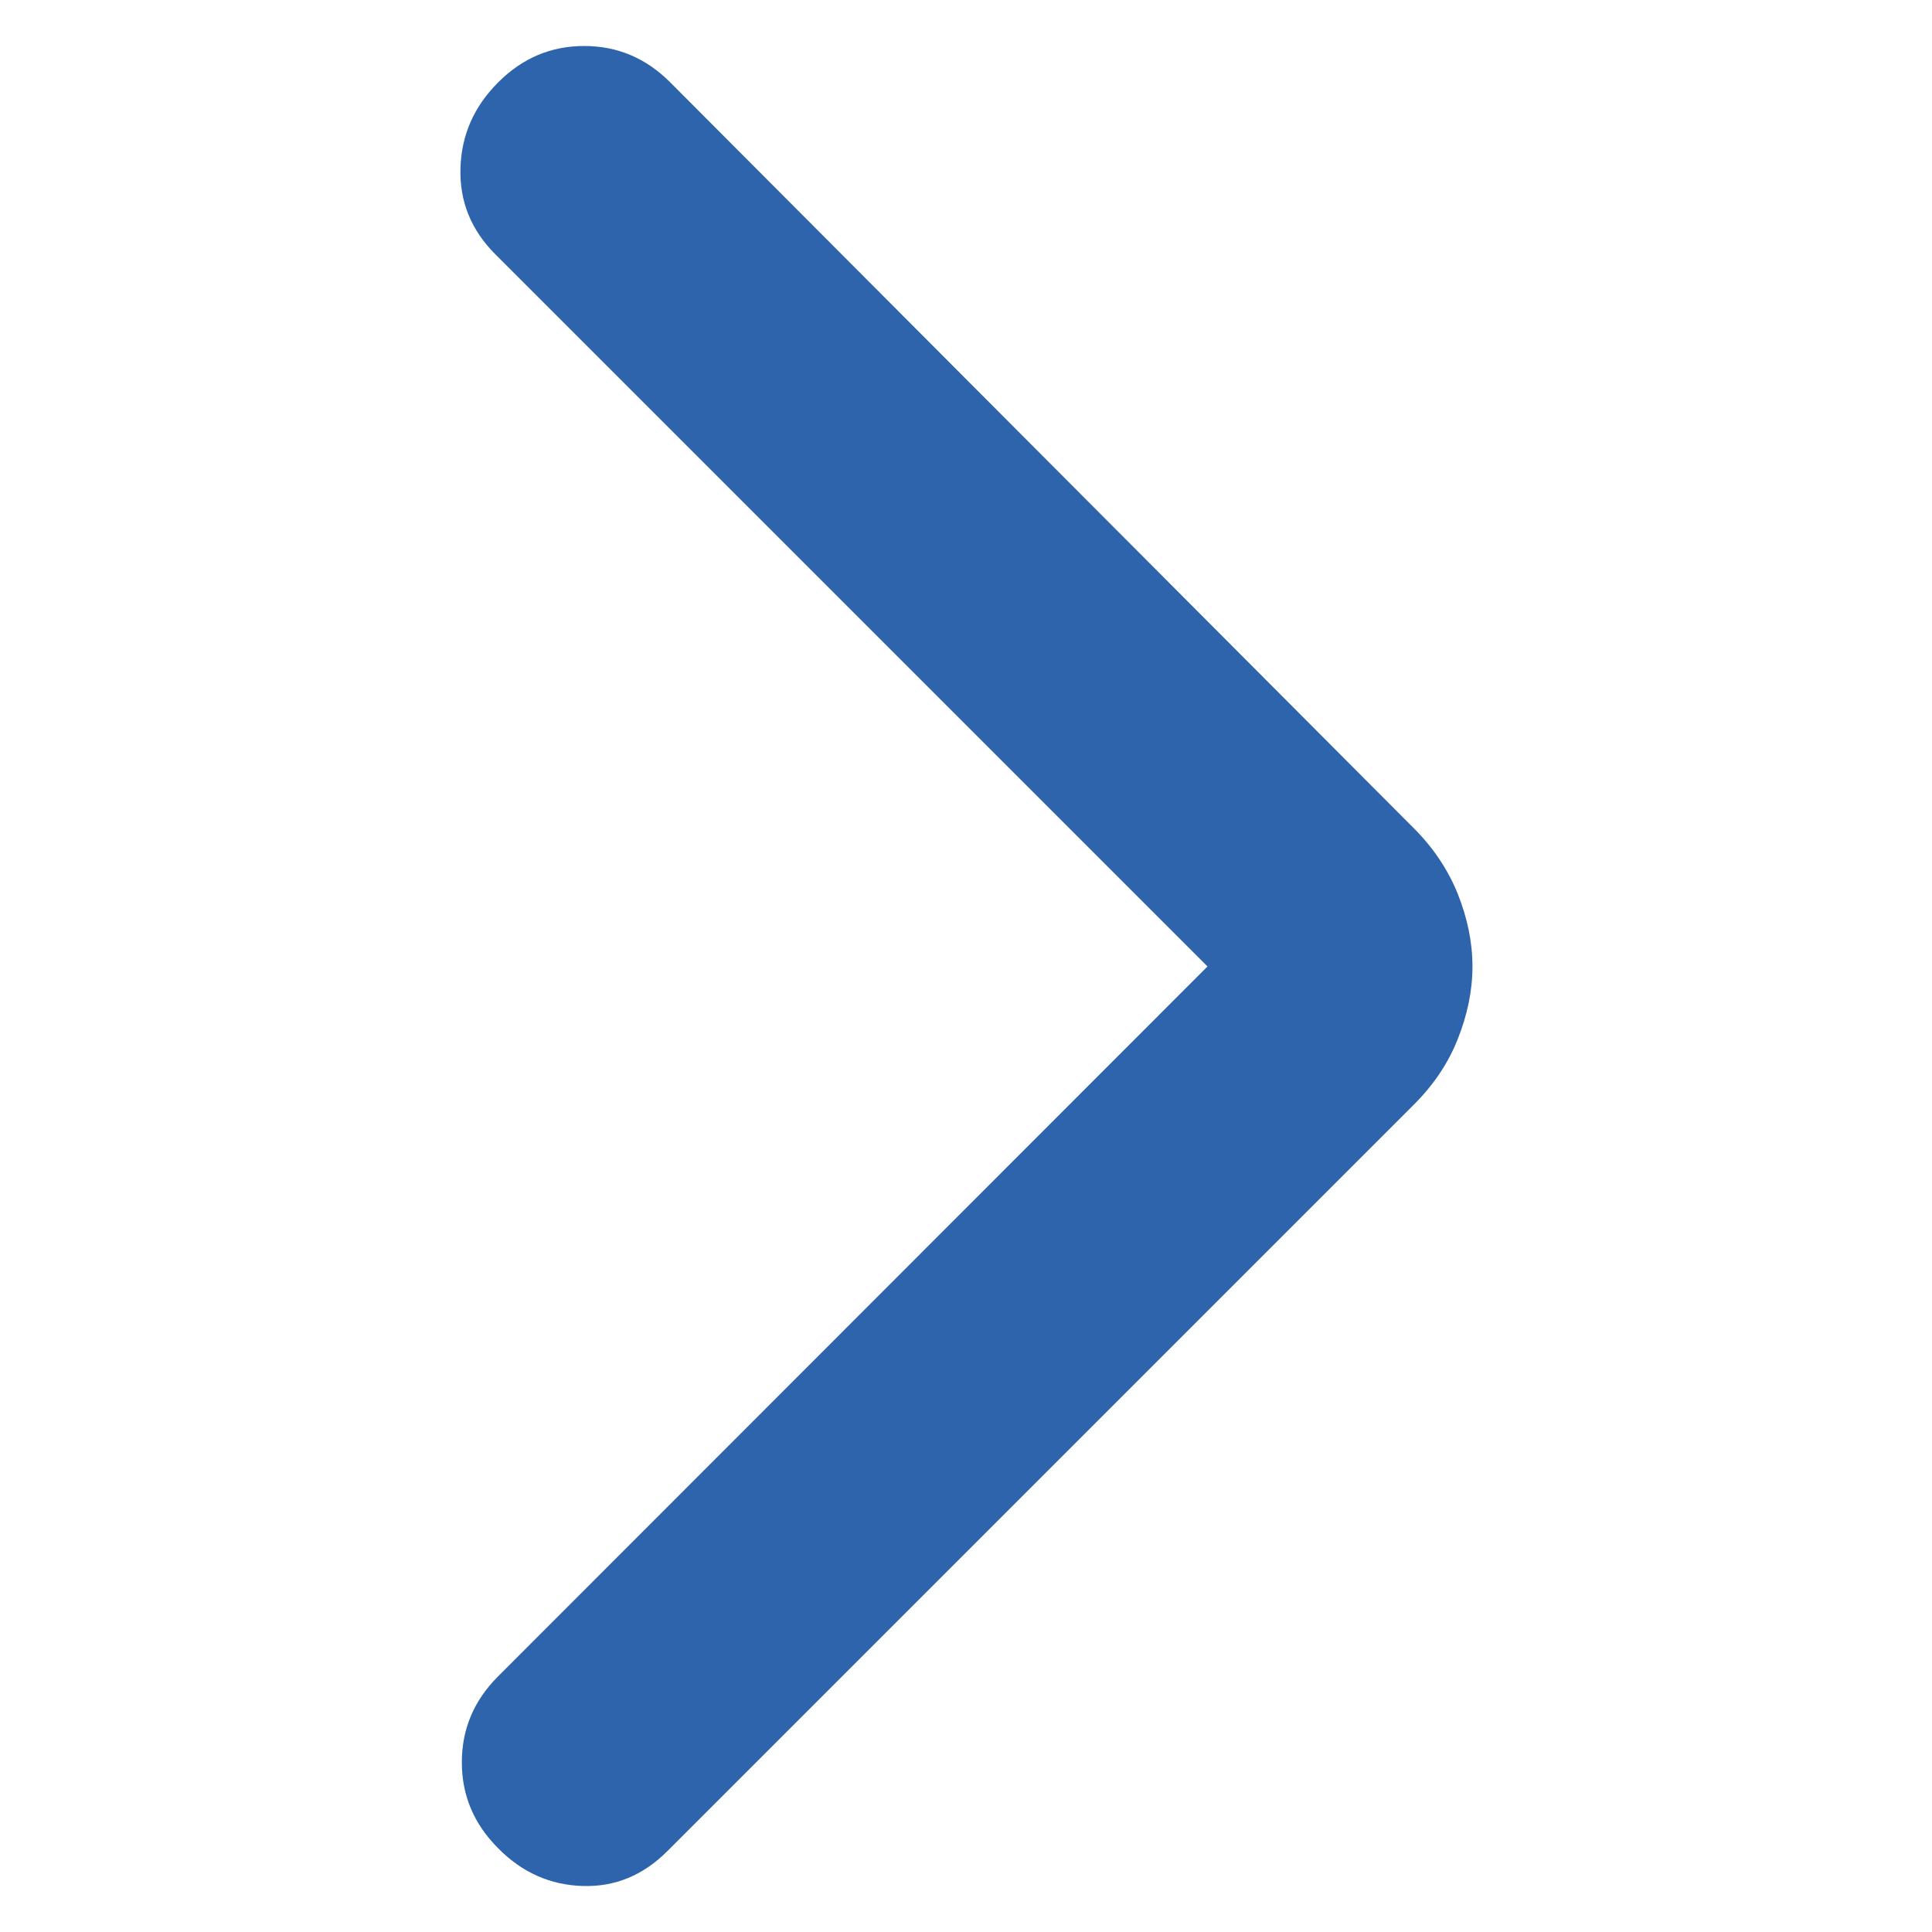
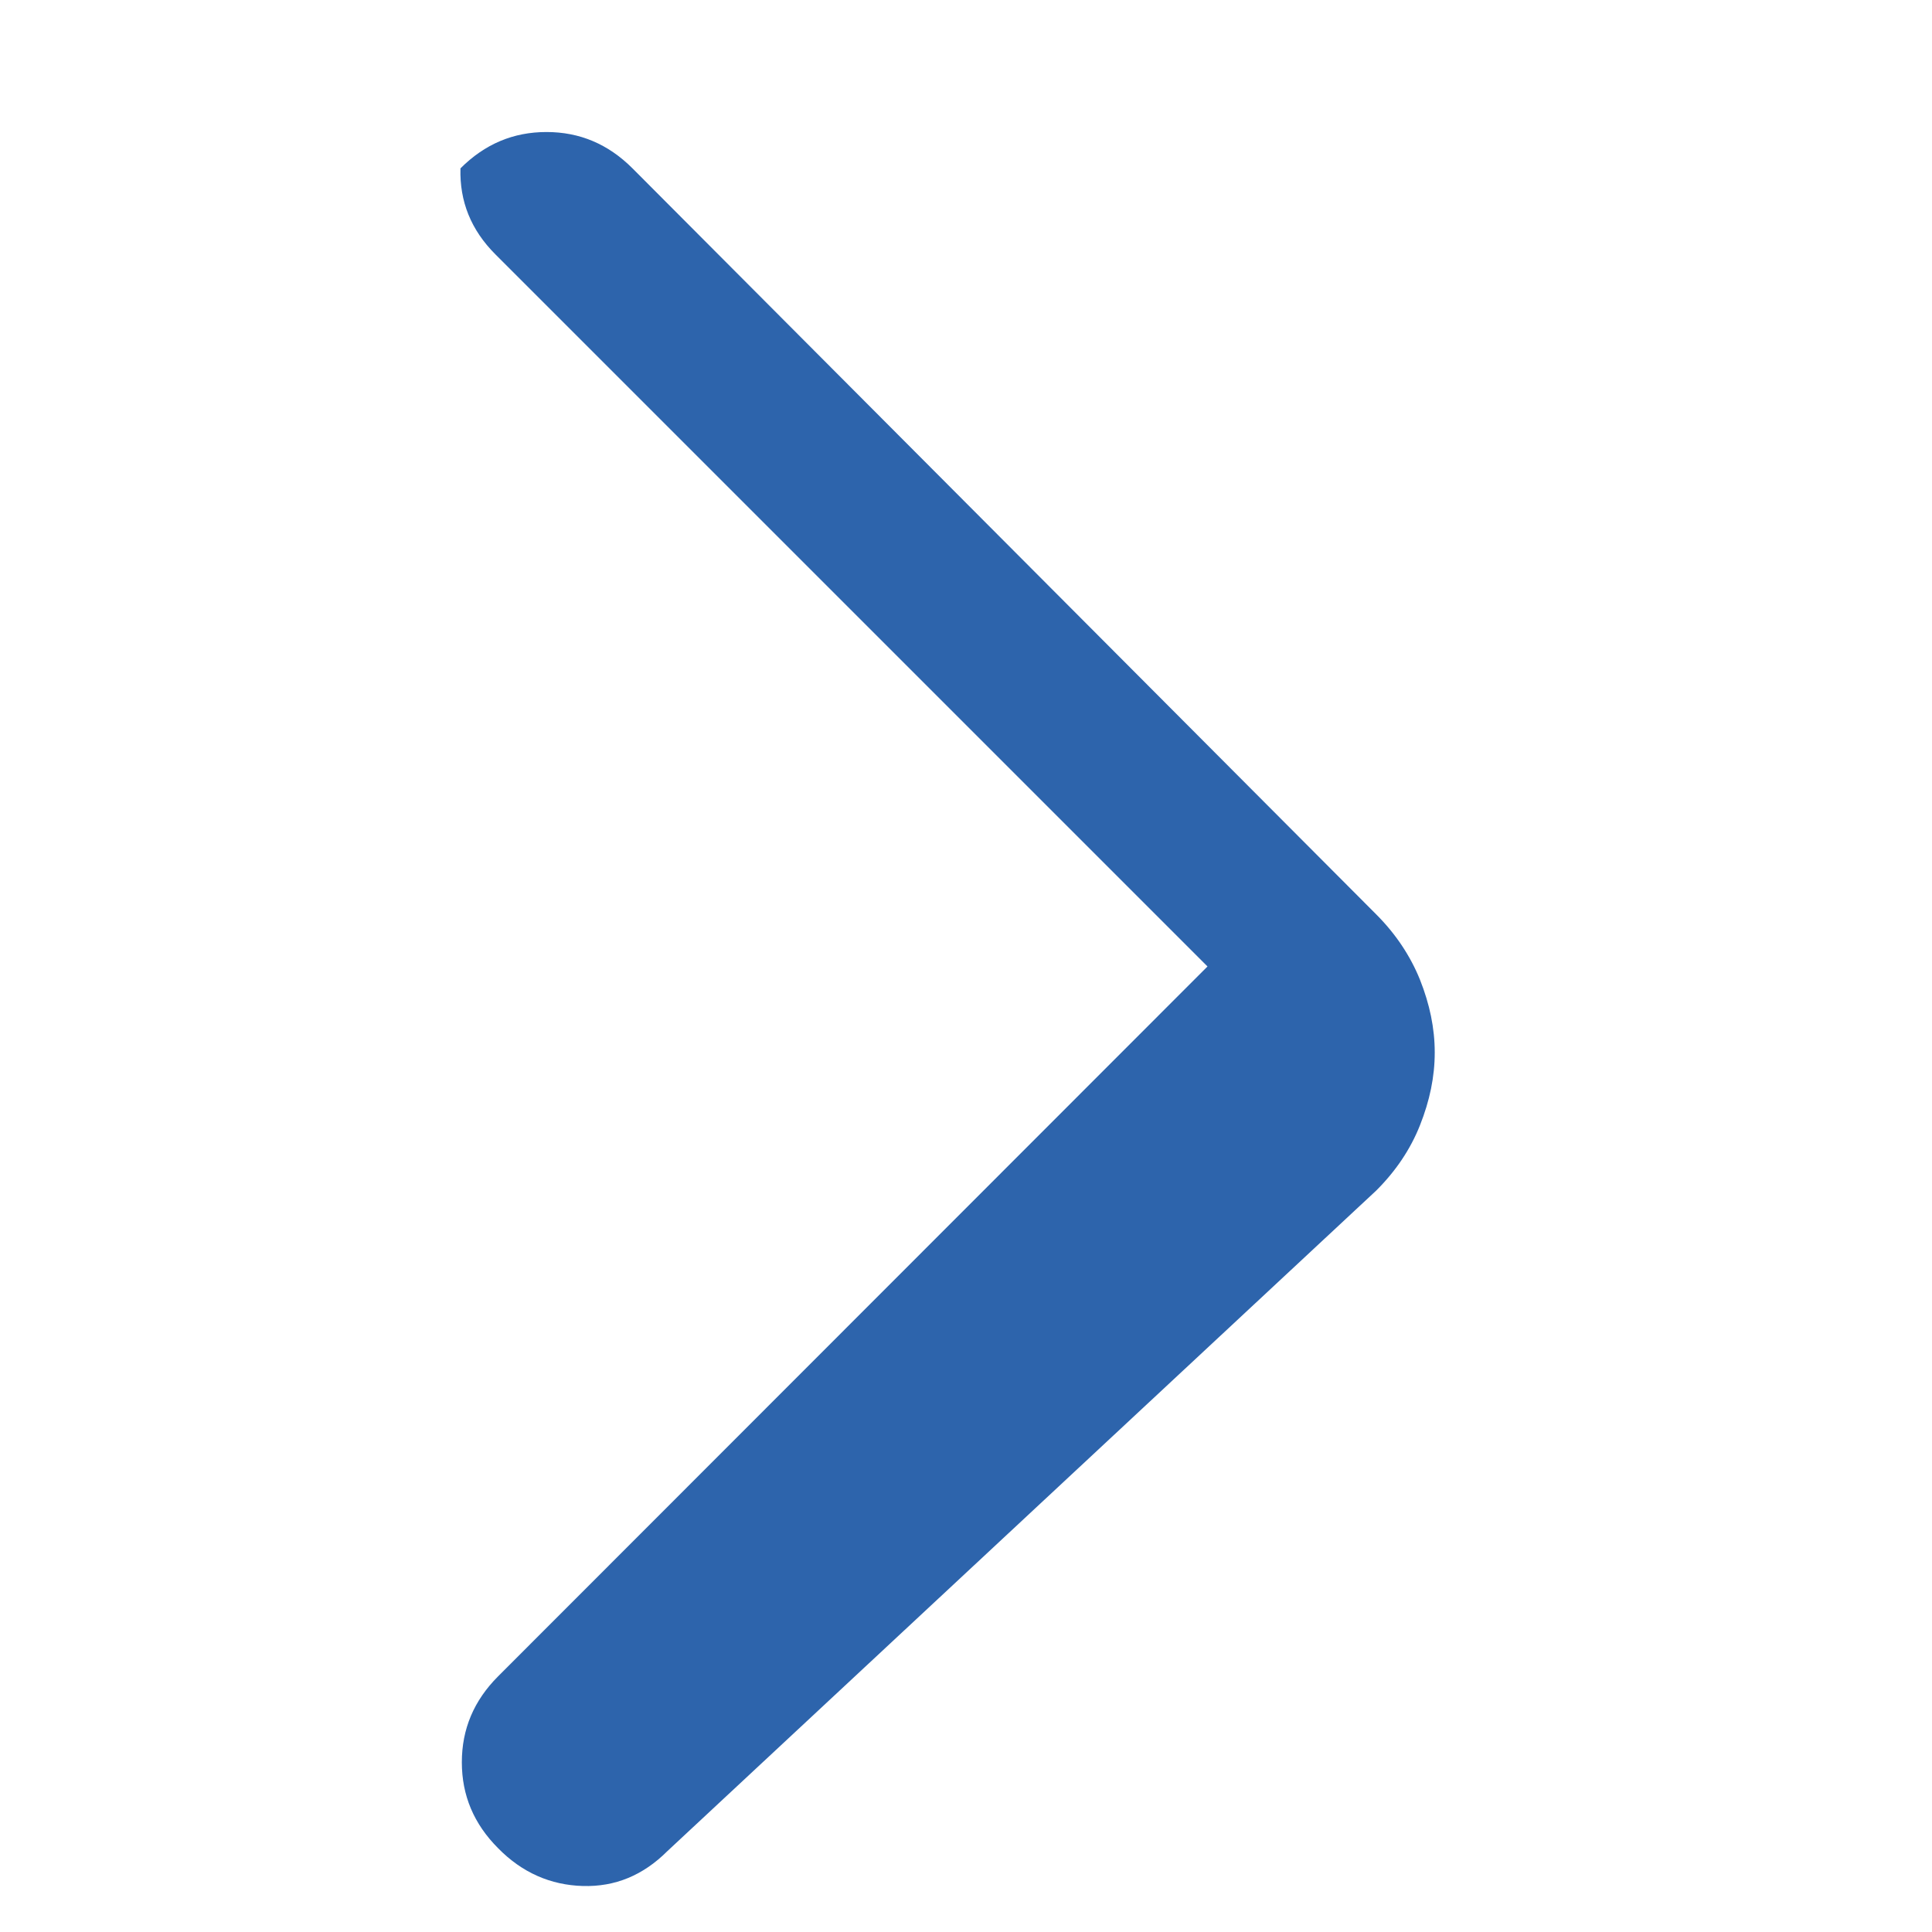
<svg xmlns="http://www.w3.org/2000/svg" version="1.1" id="Layer_1" x="0px" y="0px" viewBox="0 0 420 420" style="enable-background:new 0 0 420 420;" xml:space="preserve">
  <style type="text/css">
	.st0{fill:#2D64AC;}
</style>
  <g>
-     <path class="st0" d="M262.5,210.1L107.7,55.3c-5.3-5.3-7.8-11.5-7.6-18.7c0.2-7.2,2.9-13.4,8.2-18.7c5.3-5.3,11.5-7.9,18.7-7.9   s13.4,2.6,18.7,7.9l161.7,162.2c4.2,4.2,7.4,9,9.5,14.2c2.1,5.3,3.2,10.5,3.2,15.8s-1.1,10.5-3.2,15.8c-2.1,5.3-5.3,10-9.5,14.2   L145.1,402.4c-5.3,5.3-11.4,7.8-18.4,7.6c-7-0.2-13.2-2.9-18.4-8.2c-5.3-5.3-7.9-11.5-7.9-18.7s2.6-13.4,7.9-18.7L262.5,210.1z" />
+     <path class="st0" d="M262.5,210.1L107.7,55.3c-5.3-5.3-7.8-11.5-7.6-18.7c5.3-5.3,11.5-7.9,18.7-7.9   s13.4,2.6,18.7,7.9l161.7,162.2c4.2,4.2,7.4,9,9.5,14.2c2.1,5.3,3.2,10.5,3.2,15.8s-1.1,10.5-3.2,15.8c-2.1,5.3-5.3,10-9.5,14.2   L145.1,402.4c-5.3,5.3-11.4,7.8-18.4,7.6c-7-0.2-13.2-2.9-18.4-8.2c-5.3-5.3-7.9-11.5-7.9-18.7s2.6-13.4,7.9-18.7L262.5,210.1z" />
  </g>
</svg>